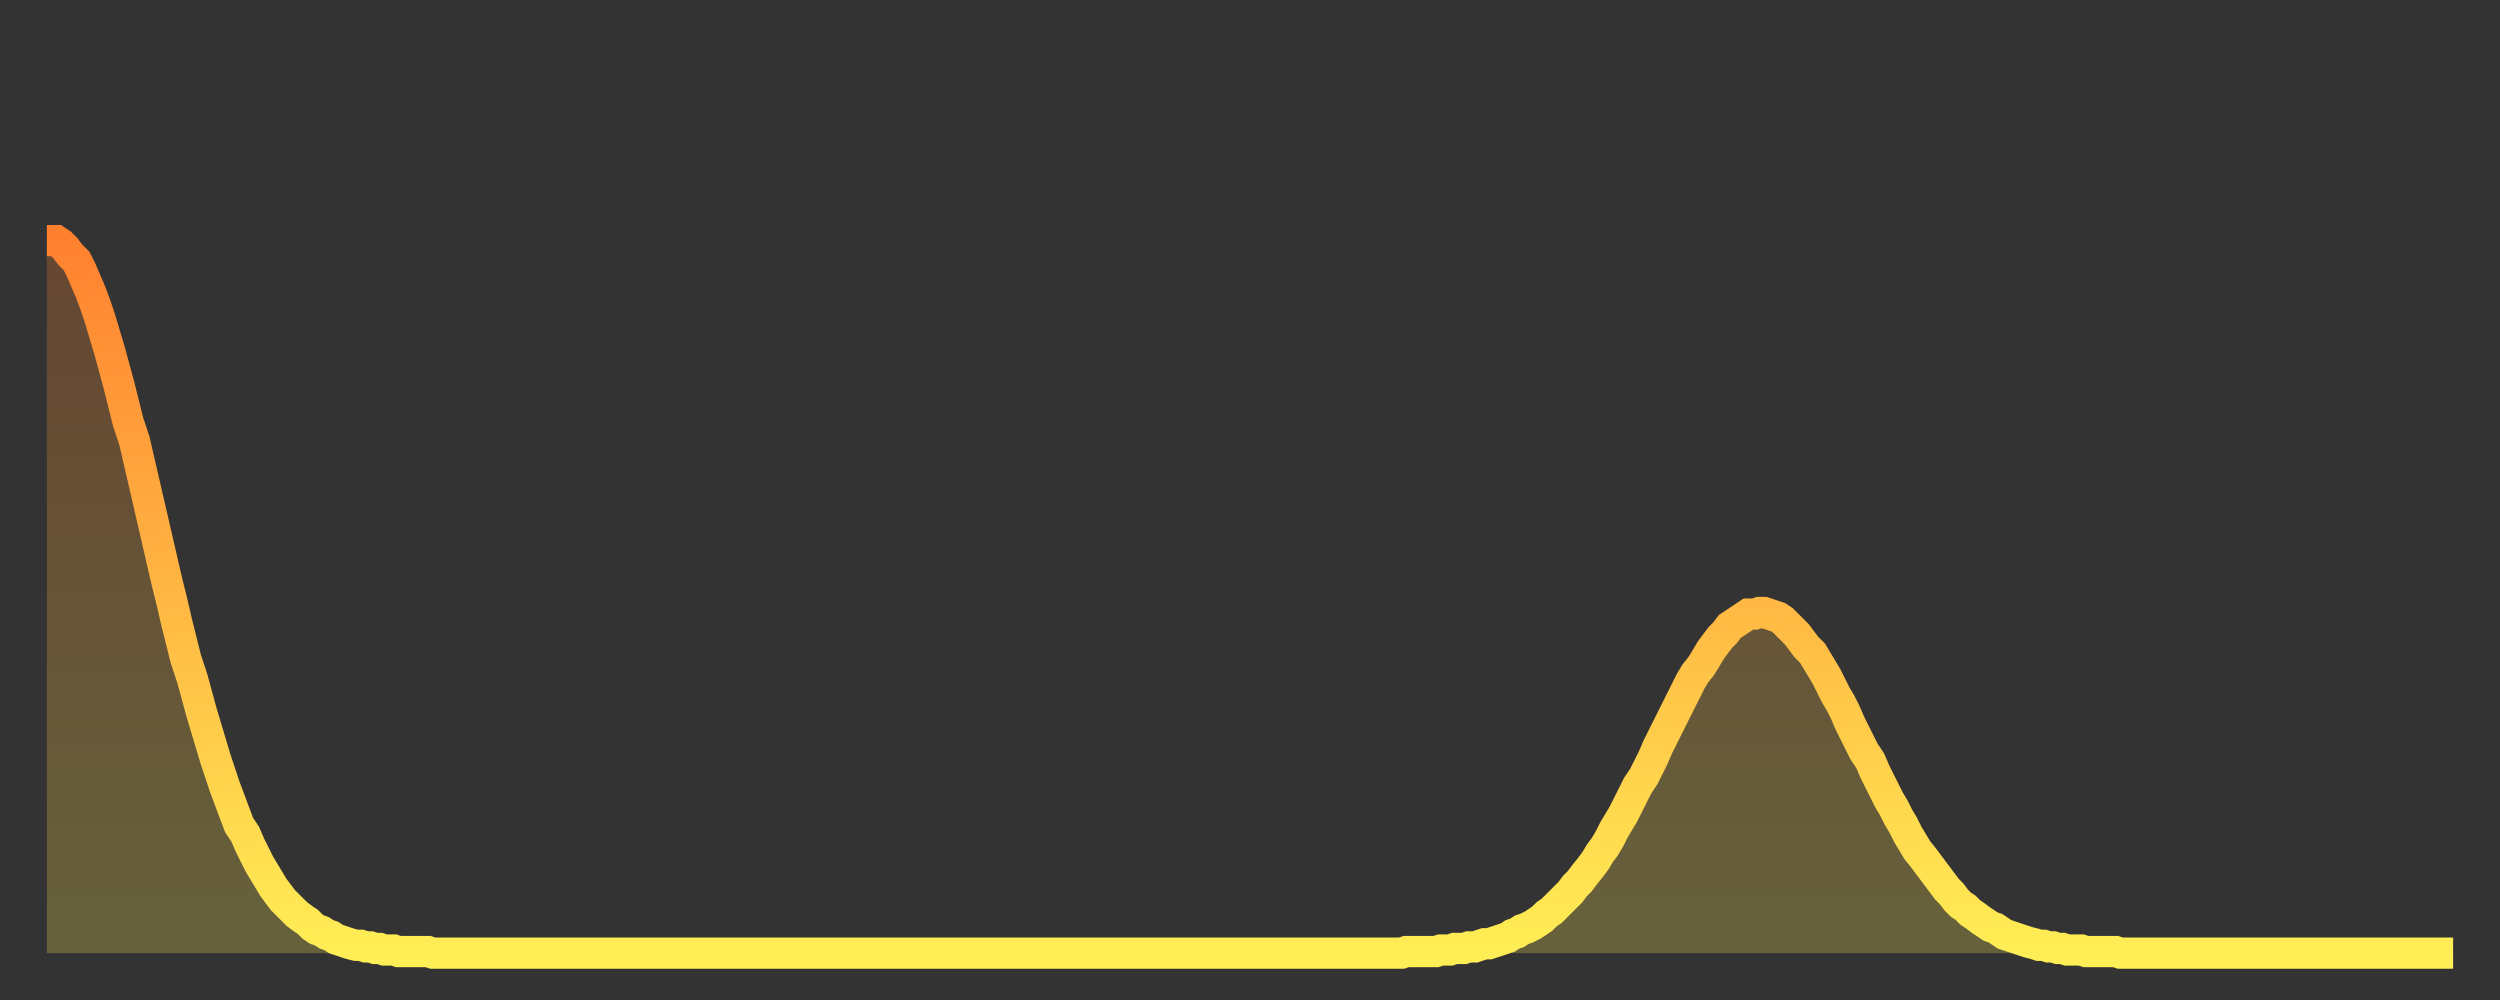
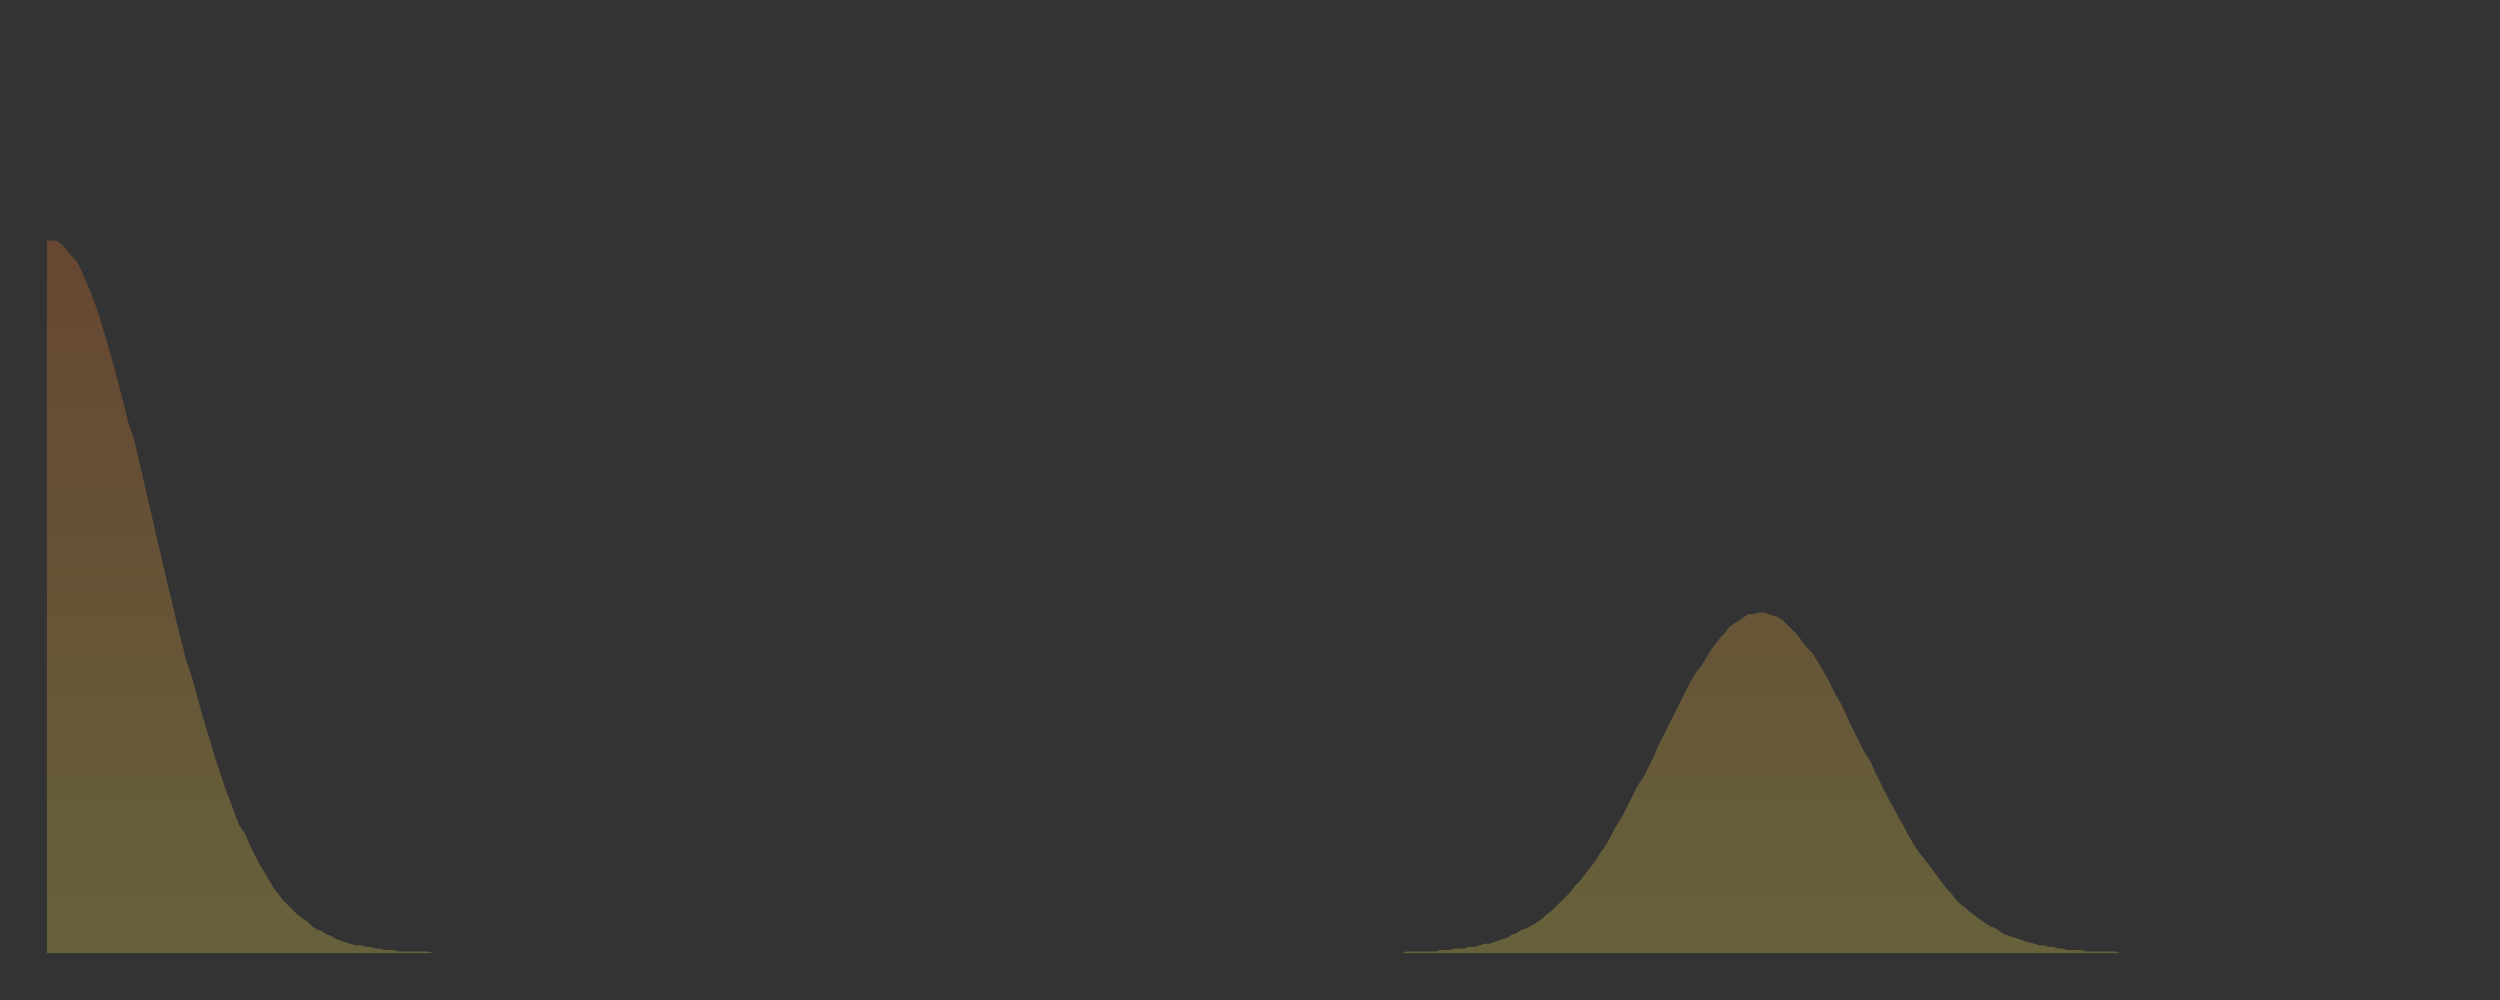
<svg xmlns="http://www.w3.org/2000/svg" baseProfile="full" height="64" version="1.1" width="160">
  <rect width="100%" height="100%" fill="#333333" stroke="none" />
  <defs>
    <linearGradient id="id2315420" x1="0" x2="0" y1="0" y2="1">
      <stop offset="0%" stop-color="#ff8130" />
      <stop offset="50%" stop-color="#ffb743" />
      <stop offset="100%" stop-color="#ffee55" />
    </linearGradient>
  </defs>
  <g transform="translate(3,3)">
    <g>
-       <path d="M 0.0 12.4 0.3 12.4 0.6 12.4 0.9 12.6 1.2 12.9 1.5 13.3 1.9 13.7 2.2 14.3 2.5 15.0 2.8 15.7 3.1 16.5 3.4 17.4 3.7 18.4 4.0 19.4 4.3 20.5 4.6 21.6 4.9 22.8 5.2 24.0 5.6 25.2 5.9 26.5 6.2 27.8 6.5 29.1 6.8 30.4 7.1 31.7 7.4 33.0 7.7 34.3 8.0 35.5 8.3 36.8 8.6 38.0 8.9 39.2 9.3 40.4 9.6 41.5 9.9 42.6 10.2 43.6 10.5 44.6 10.8 45.6 11.1 46.5 11.4 47.4 11.7 48.2 12.0 49.0 12.3 49.8 12.7 50.4 13.0 51.1 13.3 51.7 13.6 52.3 13.9 52.8 14.2 53.3 14.5 53.8 14.8 54.2 15.1 54.6 15.4 54.9 15.7 55.2 16.0 55.5 16.4 55.8 16.7 56.0 17.0 56.3 17.3 56.5 17.6 56.6 17.9 56.8 18.2 56.9 18.5 57.1 18.8 57.2 19.1 57.3 19.4 57.4 19.8 57.5 20.1 57.5 20.4 57.6 20.7 57.6 21.0 57.7 21.3 57.7 21.6 57.8 21.9 57.8 22.2 57.8 22.5 57.9 22.8 57.9 23.1 57.9 23.5 57.9 23.8 57.9 24.1 57.9 24.4 57.9 24.7 58.0 25.0 58.0 25.3 58.0 25.6 58.0 25.9 58.0 26.2 58.0 26.5 58.0 26.8 58.0 27.2 58.0 27.5 58.0 27.8 58.0 28.1 58.0 28.4 58.0 28.7 58.0 29.0 58.0 29.3 58.0 29.6 58.0 29.9 58.0 30.2 58.0 30.6 58.0 30.9 58.0 31.2 58.0 31.5 58.0 31.8 58.0 32.1 58.0 32.4 58.0 32.7 58.0 33.0 58.0 33.3 58.0 33.6 58.0 33.9 58.0 34.3 58.0 34.6 58.0 34.9 58.0 35.2 58.0 35.5 58.0 35.8 58.0 36.1 58.0 36.4 58.0 36.7 58.0 37.0 58.0 37.3 58.0 37.7 58.0 38.0 58.0 38.3 58.0 38.6 58.0 38.9 58.0 39.2 58.0 39.5 58.0 39.8 58.0 40.1 58.0 40.4 58.0 40.7 58.0 41.0 58.0 41.4 58.0 41.7 58.0 42.0 58.0 42.3 58.0 42.6 58.0 42.9 58.0 43.2 58.0 43.5 58.0 43.8 58.0 44.1 58.0 44.4 58.0 44.7 58.0 45.1 58.0 45.4 58.0 45.7 58.0 46.0 58.0 46.3 58.0 46.6 58.0 46.9 58.0 47.2 58.0 47.5 58.0 47.8 58.0 48.1 58.0 48.5 58.0 48.8 58.0 49.1 58.0 49.4 58.0 49.7 58.0 50.0 58.0 50.3 58.0 50.6 58.0 50.9 58.0 51.2 58.0 51.5 58.0 51.8 58.0 52.2 58.0 52.5 58.0 52.8 58.0 53.1 58.0 53.4 58.0 53.7 58.0 54.0 58.0 54.3 58.0 54.6 58.0 54.9 58.0 55.2 58.0 55.6 58.0 55.9 58.0 56.2 58.0 56.5 58.0 56.8 58.0 57.1 58.0 57.4 58.0 57.7 58.0 58.0 58.0 58.3 58.0 58.6 58.0 58.9 58.0 59.3 58.0 59.6 58.0 59.9 58.0 60.2 58.0 60.5 58.0 60.8 58.0 61.1 58.0 61.4 58.0 61.7 58.0 62.0 58.0 62.3 58.0 62.6 58.0 63.0 58.0 63.3 58.0 63.6 58.0 63.9 58.0 64.2 58.0 64.5 58.0 64.8 58.0 65.1 58.0 65.4 58.0 65.7 58.0 66.0 58.0 66.4 58.0 66.7 58.0 67.0 58.0 67.3 58.0 67.6 58.0 67.9 58.0 68.2 58.0 68.5 58.0 68.8 58.0 69.1 58.0 69.4 58.0 69.7 58.0 70.1 58.0 70.4 58.0 70.7 58.0 71.0 58.0 71.3 58.0 71.6 58.0 71.9 58.0 72.2 58.0 72.5 58.0 72.8 58.0 73.1 58.0 73.5 58.0 73.8 58.0 74.1 58.0 74.4 58.0 74.7 58.0 75.0 58.0 75.3 58.0 75.6 58.0 75.9 58.0 76.2 58.0 76.5 58.0 76.8 58.0 77.2 58.0 77.5 58.0 77.8 58.0 78.1 58.0 78.4 58.0 78.7 58.0 79.0 58.0 79.3 58.0 79.6 58.0 79.9 58.0 80.2 58.0 80.5 58.0 80.9 58.0 81.2 58.0 81.5 58.0 81.8 58.0 82.1 58.0 82.4 58.0 82.7 58.0 83.0 58.0 83.3 58.0 83.6 58.0 83.9 58.0 84.3 58.0 84.6 58.0 84.9 58.0 85.2 58.0 85.5 58.0 85.8 58.0 86.1 58.0 86.4 58.0 86.7 58.0 87.0 57.9 87.3 57.9 87.6 57.9 88.0 57.9 88.3 57.9 88.6 57.9 88.9 57.9 89.2 57.8 89.5 57.8 89.8 57.8 90.1 57.7 90.4 57.7 90.7 57.7 91.0 57.6 91.4 57.6 91.7 57.5 92.0 57.4 92.3 57.4 92.6 57.3 92.9 57.2 93.2 57.1 93.5 57.0 93.8 56.8 94.1 56.7 94.4 56.5 94.7 56.4 95.1 56.2 95.4 56.0 95.7 55.8 96.0 55.5 96.3 55.3 96.6 55.0 96.9 54.7 97.2 54.4 97.5 54.1 97.8 53.7 98.1 53.4 98.4 53.0 98.8 52.5 99.1 52.1 99.4 51.6 99.7 51.2 100.0 50.7 100.3 50.1 100.6 49.6 100.9 49.1 101.2 48.5 101.5 47.9 101.8 47.3 102.2 46.7 102.5 46.1 102.8 45.5 103.1 44.8 103.4 44.2 103.7 43.6 104.0 43.0 104.3 42.4 104.6 41.8 104.9 41.2 105.2 40.6 105.5 40.1 105.9 39.6 106.2 39.1 106.5 38.6 106.8 38.2 107.1 37.8 107.4 37.5 107.7 37.1 108.0 36.9 108.3 36.7 108.6 36.5 108.9 36.3 109.3 36.3 109.6 36.2 109.9 36.2 110.2 36.3 110.5 36.4 110.8 36.5 111.1 36.7 111.4 37.0 111.7 37.3 112.0 37.6 112.3 38.0 112.6 38.4 113.0 38.8 113.3 39.3 113.6 39.8 113.9 40.3 114.2 40.9 114.5 41.5 114.8 42.0 115.1 42.6 115.4 43.3 115.7 43.9 116.0 44.5 116.3 45.1 116.7 45.7 117.0 46.4 117.3 47.0 117.6 47.6 117.9 48.2 118.2 48.7 118.5 49.3 118.8 49.8 119.1 50.4 119.4 50.9 119.7 51.4 120.1 51.9 120.4 52.3 120.7 52.7 121.0 53.1 121.3 53.5 121.6 53.9 121.9 54.2 122.2 54.6 122.5 54.9 122.8 55.1 123.1 55.4 123.4 55.6 123.8 55.9 124.1 56.1 124.4 56.3 124.7 56.4 125.0 56.6 125.3 56.8 125.6 56.9 125.9 57.0 126.2 57.1 126.5 57.2 126.8 57.3 127.2 57.4 127.5 57.5 127.8 57.5 128.1 57.6 128.4 57.6 128.7 57.7 129.0 57.7 129.3 57.8 129.6 57.8 129.9 57.8 130.2 57.8 130.5 57.9 130.9 57.9 131.2 57.9 131.5 57.9 131.8 57.9 132.1 57.9 132.4 57.9 132.7 58.0 133.0 58.0 133.3 58.0 133.6 58.0 133.9 58.0 134.2 58.0 134.6 58.0 134.9 58.0 135.2 58.0 135.5 58.0 135.8 58.0 136.1 58.0 136.4 58.0 136.7 58.0 137.0 58.0 137.3 58.0 137.6 58.0 138.0 58.0 138.3 58.0 138.6 58.0 138.9 58.0 139.2 58.0 139.5 58.0 139.8 58.0 140.1 58.0 140.4 58.0 140.7 58.0 141.0 58.0 141.3 58.0 141.7 58.0 142.0 58.0 142.3 58.0 142.6 58.0 142.9 58.0 143.2 58.0 143.5 58.0 143.8 58.0 144.1 58.0 144.4 58.0 144.7 58.0 145.1 58.0 145.4 58.0 145.7 58.0 146.0 58.0 146.3 58.0 146.6 58.0 146.9 58.0 147.2 58.0 147.5 58.0 147.8 58.0 148.1 58.0 148.4 58.0 148.8 58.0 149.1 58.0 149.4 58.0 149.7 58.0 150.0 58.0 150.3 58.0 150.6 58.0 150.9 58.0 151.2 58.0 151.5 58.0 151.8 58.0 152.1 58.0 152.5 58.0 152.8 58.0 153.1 58.0 153.4 58.0 153.7 58.0 154.0 58.0" fill="none" id="graph-curve" opacity="1" stroke="url(#id2315420)" stroke-width="2" />
      <path d="M 0 58 L 0.0 12.4 0.3 12.4 0.6 12.4 0.9 12.6 1.2 12.9 1.5 13.3 1.9 13.7 2.2 14.3 2.5 15.0 2.8 15.7 3.1 16.5 3.4 17.4 3.7 18.4 4.0 19.4 4.3 20.5 4.6 21.6 4.9 22.8 5.2 24.0 5.6 25.2 5.9 26.5 6.2 27.8 6.5 29.1 6.8 30.4 7.1 31.7 7.4 33.0 7.7 34.3 8.0 35.5 8.3 36.8 8.6 38.0 8.9 39.2 9.3 40.4 9.6 41.5 9.9 42.6 10.2 43.6 10.5 44.6 10.8 45.6 11.1 46.5 11.4 47.4 11.7 48.2 12.0 49.0 12.3 49.8 12.7 50.4 13.0 51.1 13.3 51.7 13.6 52.3 13.9 52.8 14.2 53.3 14.5 53.8 14.8 54.2 15.1 54.6 15.4 54.9 15.7 55.2 16.0 55.5 16.4 55.8 16.7 56.0 17.0 56.3 17.3 56.5 17.6 56.6 17.9 56.8 18.2 56.9 18.5 57.1 18.8 57.2 19.1 57.3 19.4 57.4 19.8 57.5 20.1 57.5 20.4 57.6 20.7 57.6 21.0 57.7 21.3 57.7 21.6 57.8 21.9 57.8 22.2 57.8 22.5 57.9 22.8 57.9 23.1 57.9 23.5 57.9 23.8 57.9 24.1 57.9 24.4 57.9 24.7 58.0 25.0 58.0 25.3 58.0 25.6 58.0 25.9 58.0 26.2 58.0 26.5 58.0 26.8 58.0 27.2 58.0 27.5 58.0 27.8 58.0 28.1 58.0 28.4 58.0 28.7 58.0 29.0 58.0 29.3 58.0 29.6 58.0 29.9 58.0 30.2 58.0 30.6 58.0 30.9 58.0 31.2 58.0 31.5 58.0 31.8 58.0 32.1 58.0 32.4 58.0 32.7 58.0 33.0 58.0 33.3 58.0 33.6 58.0 33.9 58.0 34.3 58.0 34.6 58.0 34.9 58.0 35.2 58.0 35.5 58.0 35.8 58.0 36.1 58.0 36.4 58.0 36.7 58.0 37.0 58.0 37.3 58.0 37.7 58.0 38.0 58.0 38.3 58.0 38.6 58.0 38.9 58.0 39.2 58.0 39.5 58.0 39.8 58.0 40.1 58.0 40.4 58.0 40.7 58.0 41.0 58.0 41.4 58.0 41.7 58.0 42.0 58.0 42.3 58.0 42.6 58.0 42.9 58.0 43.2 58.0 43.5 58.0 43.8 58.0 44.1 58.0 44.4 58.0 44.7 58.0 45.1 58.0 45.4 58.0 45.7 58.0 46.0 58.0 46.3 58.0 46.6 58.0 46.9 58.0 47.2 58.0 47.5 58.0 47.8 58.0 48.1 58.0 48.5 58.0 48.8 58.0 49.1 58.0 49.4 58.0 49.7 58.0 50.0 58.0 50.3 58.0 50.6 58.0 50.9 58.0 51.2 58.0 51.5 58.0 51.8 58.0 52.2 58.0 52.5 58.0 52.8 58.0 53.1 58.0 53.4 58.0 53.7 58.0 54.0 58.0 54.3 58.0 54.6 58.0 54.9 58.0 55.2 58.0 55.6 58.0 55.9 58.0 56.2 58.0 56.5 58.0 56.8 58.0 57.1 58.0 57.4 58.0 57.7 58.0 58.0 58.0 58.3 58.0 58.6 58.0 58.9 58.0 59.3 58.0 59.6 58.0 59.9 58.0 60.2 58.0 60.5 58.0 60.8 58.0 61.1 58.0 61.4 58.0 61.7 58.0 62.0 58.0 62.3 58.0 62.6 58.0 63.0 58.0 63.3 58.0 63.6 58.0 63.9 58.0 64.2 58.0 64.5 58.0 64.8 58.0 65.1 58.0 65.4 58.0 65.7 58.0 66.0 58.0 66.4 58.0 66.7 58.0 67.0 58.0 67.3 58.0 67.6 58.0 67.9 58.0 68.2 58.0 68.5 58.0 68.8 58.0 69.1 58.0 69.4 58.0 69.7 58.0 70.1 58.0 70.4 58.0 70.7 58.0 71.0 58.0 71.3 58.0 71.6 58.0 71.9 58.0 72.2 58.0 72.5 58.0 72.8 58.0 73.1 58.0 73.5 58.0 73.8 58.0 74.1 58.0 74.4 58.0 74.7 58.0 75.0 58.0 75.3 58.0 75.6 58.0 75.9 58.0 76.2 58.0 76.5 58.0 76.8 58.0 77.2 58.0 77.5 58.0 77.8 58.0 78.1 58.0 78.4 58.0 78.7 58.0 79.0 58.0 79.3 58.0 79.6 58.0 79.9 58.0 80.2 58.0 80.5 58.0 80.9 58.0 81.2 58.0 81.5 58.0 81.8 58.0 82.1 58.0 82.4 58.0 82.7 58.0 83.0 58.0 83.3 58.0 83.6 58.0 83.9 58.0 84.3 58.0 84.6 58.0 84.9 58.0 85.2 58.0 85.5 58.0 85.8 58.0 86.1 58.0 86.4 58.0 86.7 58.0 87.0 57.9 87.3 57.9 87.6 57.9 88.0 57.9 88.3 57.9 88.6 57.9 88.9 57.9 89.2 57.8 89.5 57.8 89.8 57.8 90.1 57.7 90.4 57.7 90.7 57.7 91.0 57.6 91.4 57.6 91.7 57.5 92.0 57.4 92.3 57.4 92.6 57.3 92.9 57.2 93.2 57.1 93.5 57.0 93.8 56.8 94.1 56.7 94.4 56.5 94.7 56.4 95.1 56.2 95.4 56.0 95.7 55.8 96.0 55.5 96.3 55.3 96.6 55.0 96.9 54.7 97.2 54.4 97.5 54.1 97.8 53.7 98.1 53.4 98.4 53.0 98.8 52.5 99.1 52.1 99.4 51.6 99.7 51.2 100.0 50.7 100.3 50.1 100.6 49.6 100.9 49.1 101.2 48.5 101.5 47.9 101.8 47.3 102.2 46.7 102.5 46.1 102.8 45.5 103.1 44.8 103.4 44.2 103.7 43.6 104.0 43.0 104.3 42.4 104.6 41.8 104.9 41.2 105.2 40.6 105.5 40.1 105.9 39.6 106.2 39.1 106.5 38.6 106.8 38.2 107.1 37.8 107.4 37.5 107.7 37.1 108.0 36.9 108.3 36.7 108.6 36.5 108.9 36.3 109.3 36.3 109.6 36.2 109.9 36.2 110.2 36.3 110.5 36.4 110.8 36.5 111.1 36.7 111.4 37.0 111.7 37.3 112.0 37.6 112.3 38.0 112.6 38.4 113.0 38.8 113.3 39.3 113.6 39.8 113.9 40.3 114.2 40.9 114.5 41.5 114.8 42.0 115.1 42.6 115.4 43.3 115.7 43.9 116.0 44.5 116.3 45.1 116.7 45.7 117.0 46.4 117.3 47.0 117.6 47.6 117.9 48.2 118.2 48.7 118.5 49.3 118.8 49.8 119.1 50.4 119.4 50.9 119.7 51.4 120.1 51.9 120.4 52.3 120.7 52.7 121.0 53.1 121.3 53.5 121.6 53.9 121.9 54.2 122.2 54.6 122.5 54.9 122.8 55.1 123.1 55.4 123.4 55.6 123.8 55.9 124.1 56.1 124.4 56.3 124.7 56.4 125.0 56.6 125.3 56.8 125.6 56.9 125.9 57.0 126.2 57.1 126.5 57.2 126.8 57.3 127.2 57.4 127.5 57.5 127.8 57.5 128.1 57.6 128.4 57.6 128.7 57.7 129.0 57.7 129.3 57.8 129.6 57.8 129.9 57.8 130.2 57.8 130.5 57.9 130.9 57.9 131.2 57.9 131.5 57.9 131.8 57.9 132.1 57.9 132.4 57.9 132.7 58.0 133.0 58.0 133.3 58.0 133.6 58.0 133.9 58.0 134.2 58.0 134.6 58.0 134.9 58.0 135.2 58.0 135.5 58.0 135.8 58.0 136.1 58.0 136.4 58.0 136.7 58.0 137.0 58.0 137.3 58.0 137.6 58.0 138.0 58.0 138.3 58.0 138.6 58.0 138.9 58.0 139.2 58.0 139.5 58.0 139.8 58.0 140.1 58.0 140.4 58.0 140.7 58.0 141.0 58.0 141.3 58.0 141.7 58.0 142.0 58.0 142.3 58.0 142.6 58.0 142.9 58.0 143.2 58.0 143.5 58.0 143.8 58.0 144.1 58.0 144.4 58.0 144.7 58.0 145.1 58.0 145.4 58.0 145.7 58.0 146.0 58.0 146.3 58.0 146.6 58.0 146.9 58.0 147.2 58.0 147.5 58.0 147.8 58.0 148.1 58.0 148.4 58.0 148.8 58.0 149.1 58.0 149.4 58.0 149.7 58.0 150.0 58.0 150.3 58.0 150.6 58.0 150.9 58.0 151.2 58.0 151.5 58.0 151.8 58.0 152.1 58.0 152.5 58.0 152.8 58.0 153.1 58.0 153.4 58.0 153.7 58.0 154.0 58.0 154 58" fill="url(#id2315420)" fill-opacity=".25" id="graph-shadow" />
    </g>
  </g>
</svg>